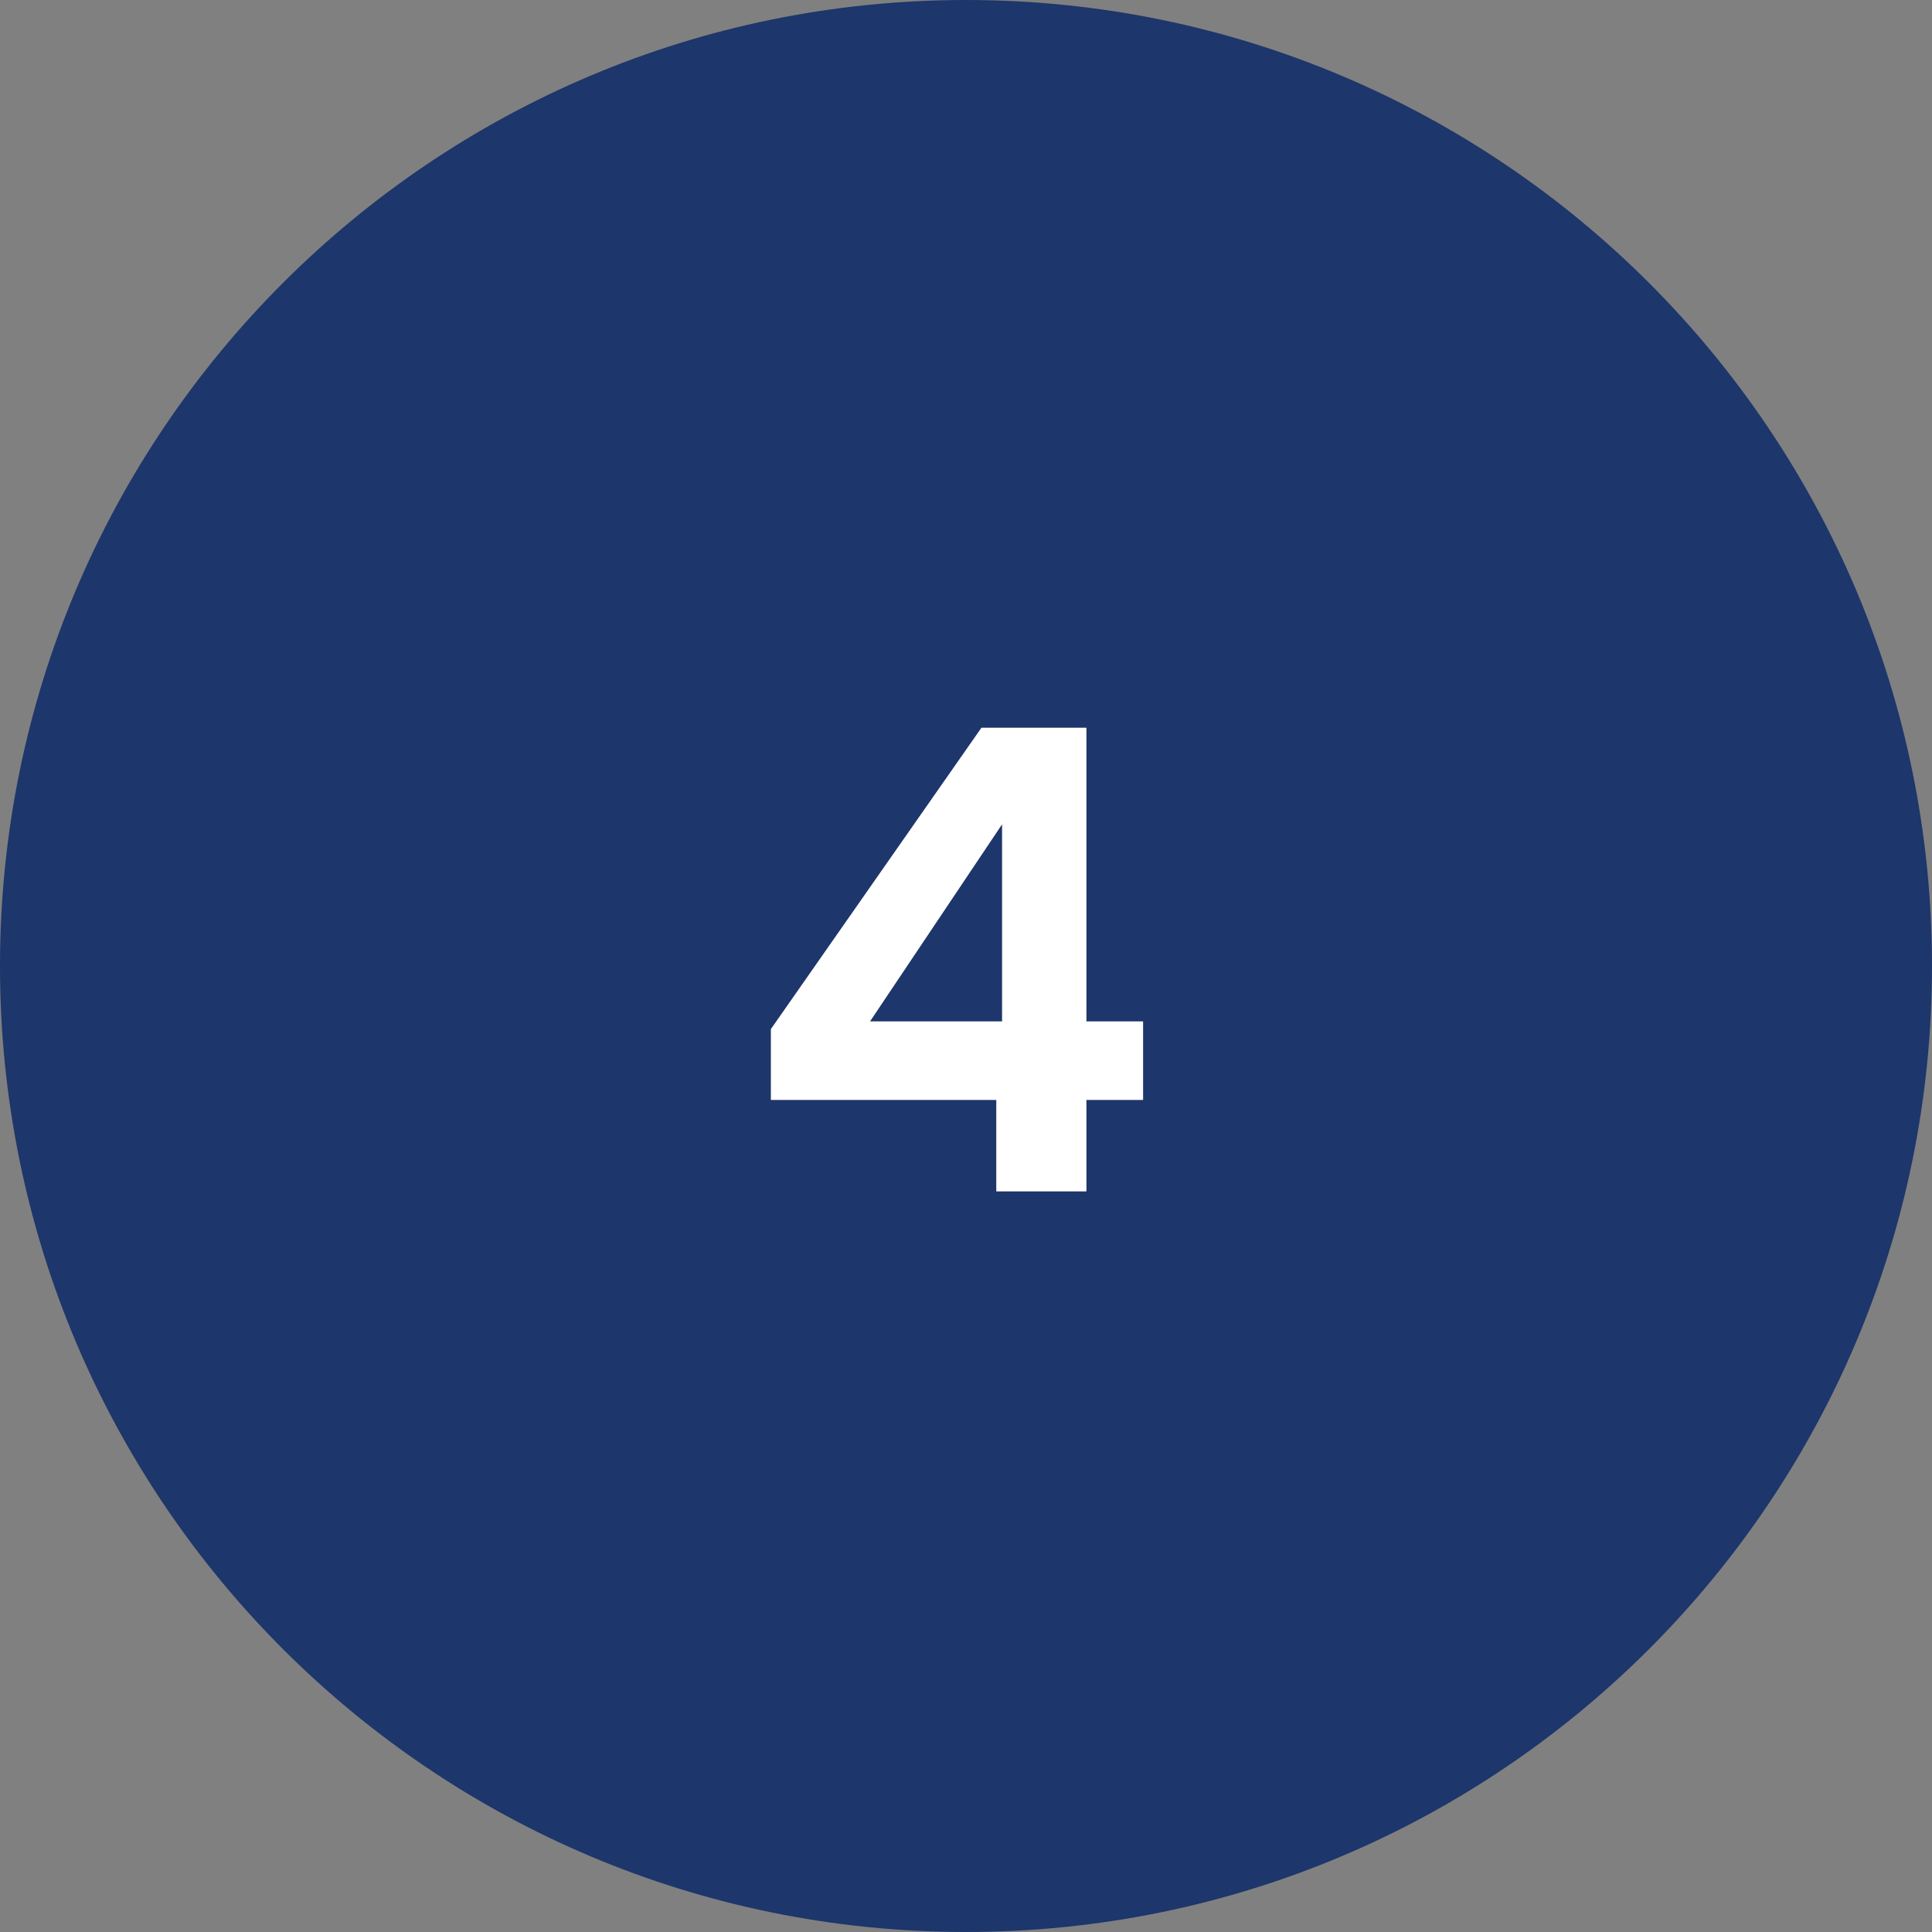
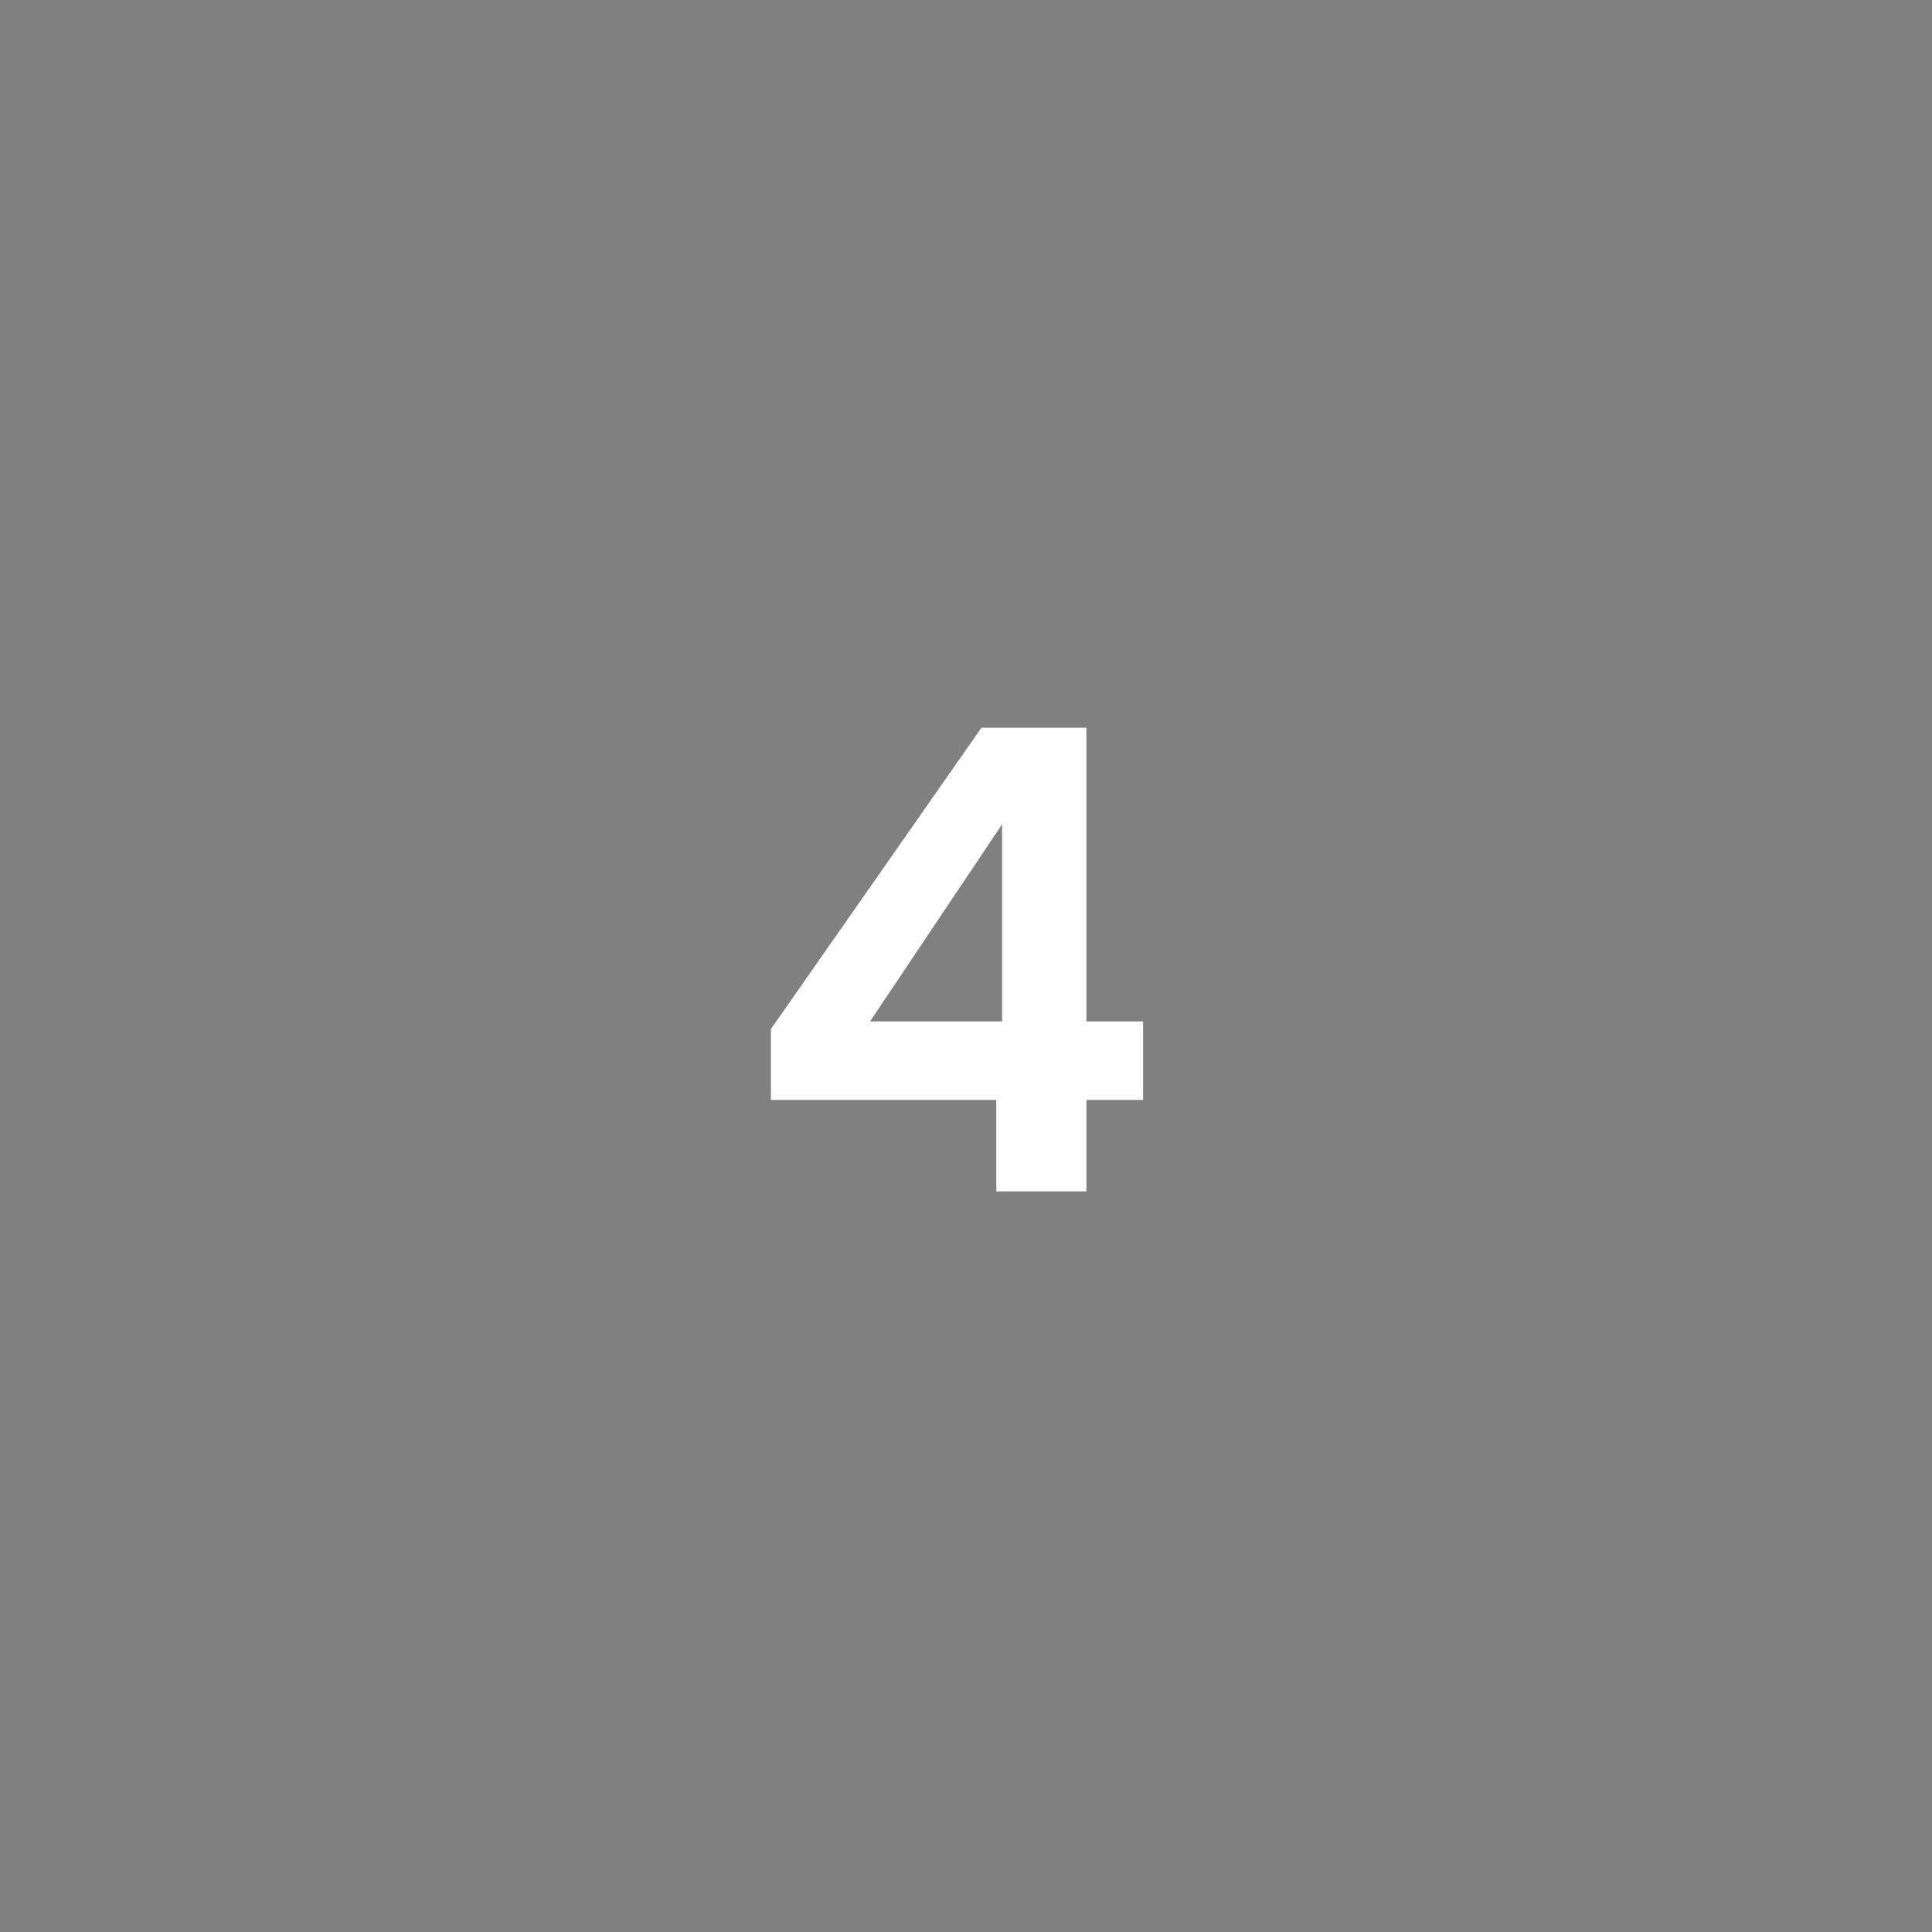
<svg xmlns="http://www.w3.org/2000/svg" width="60" height="60" viewBox="0 0 60 60" fill="none">
  <rect x="0" y="0" width="60" height="60" fill="#808080" stroke="none" />
-   <path d="M0 30C0 13.431 13.431 0 30 0V0C46.569 0 60 13.431 60 30V30C60 46.569 46.569 60 30 60V60C13.431 60 0 46.569 0 30V30Z" fill="#1D366B" />
  <path d="M23.94 34.16V31.96L30.48 22.6H33.74V31.72H35.5V34.16H33.74V37H30.94V34.16H23.94ZM31.12 25.6L27.02 31.72H31.12V25.6Z" fill="white" />
</svg>